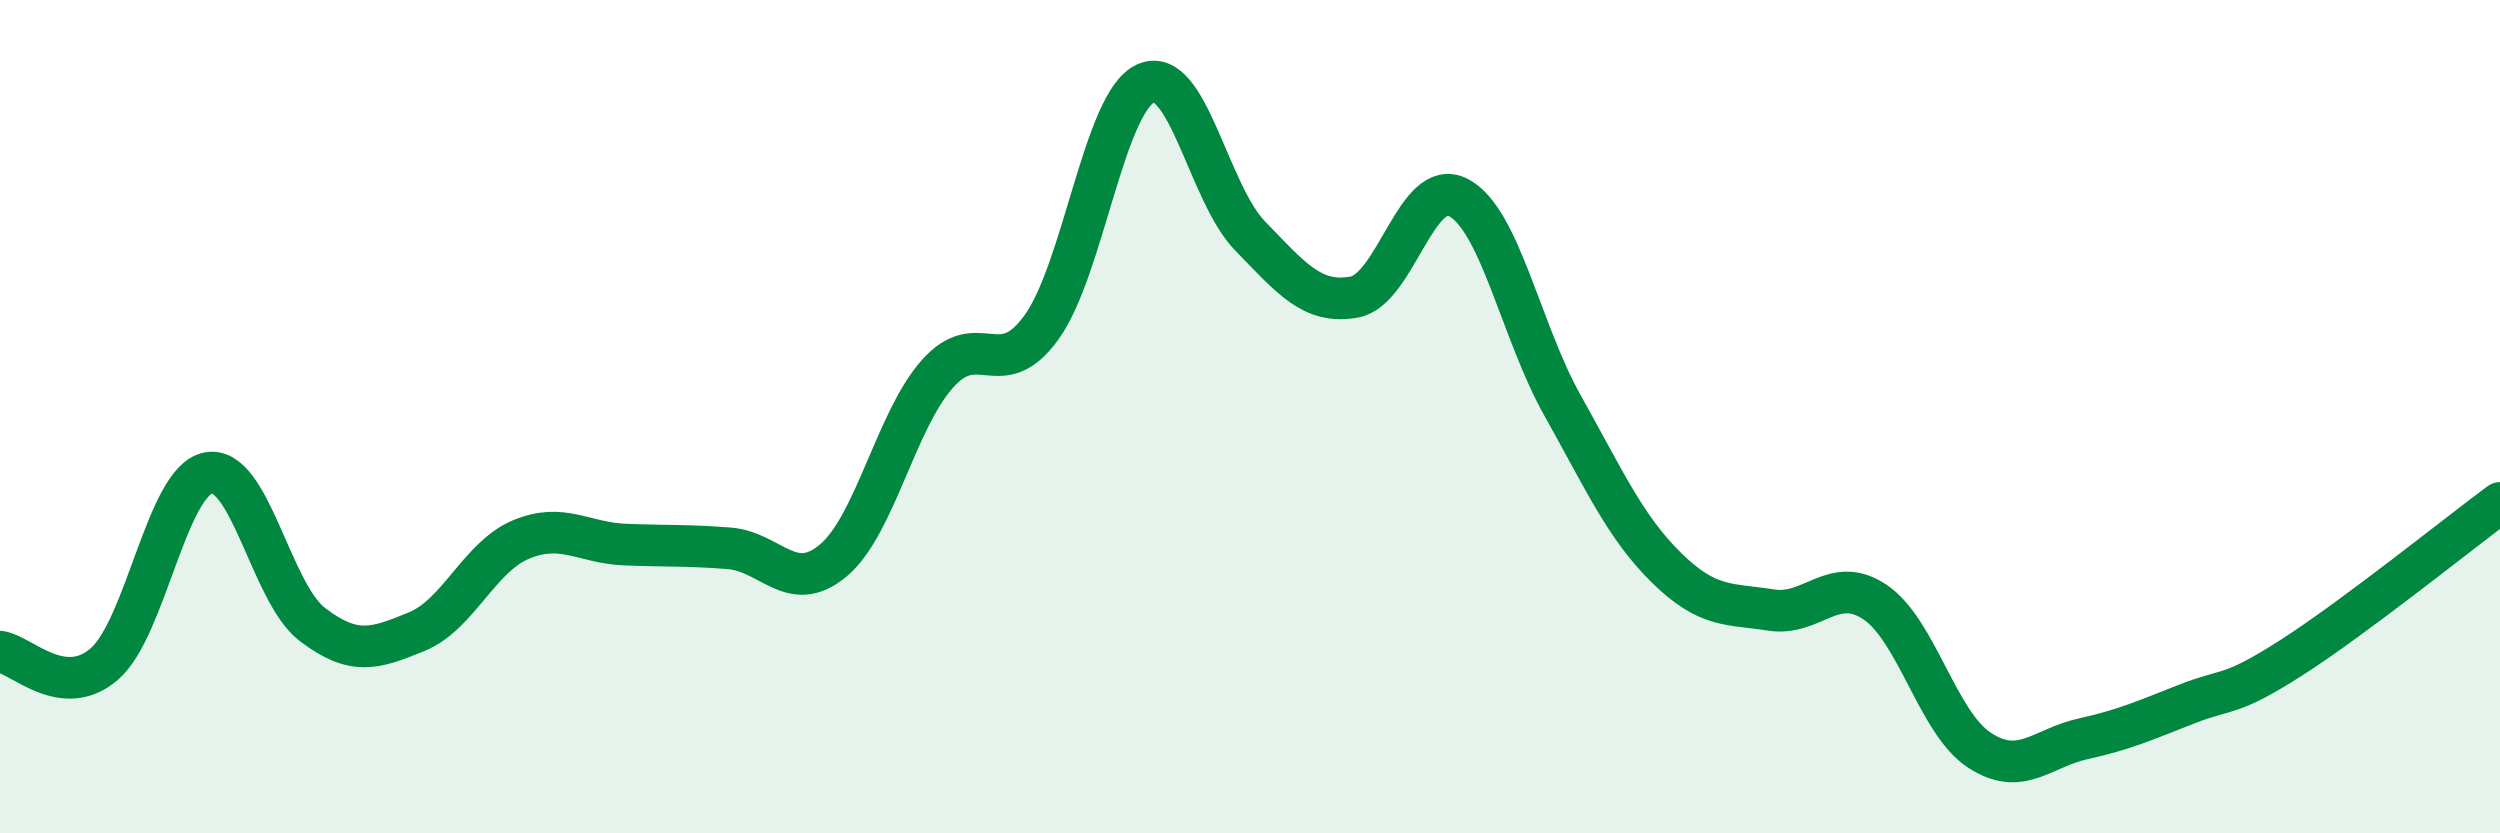
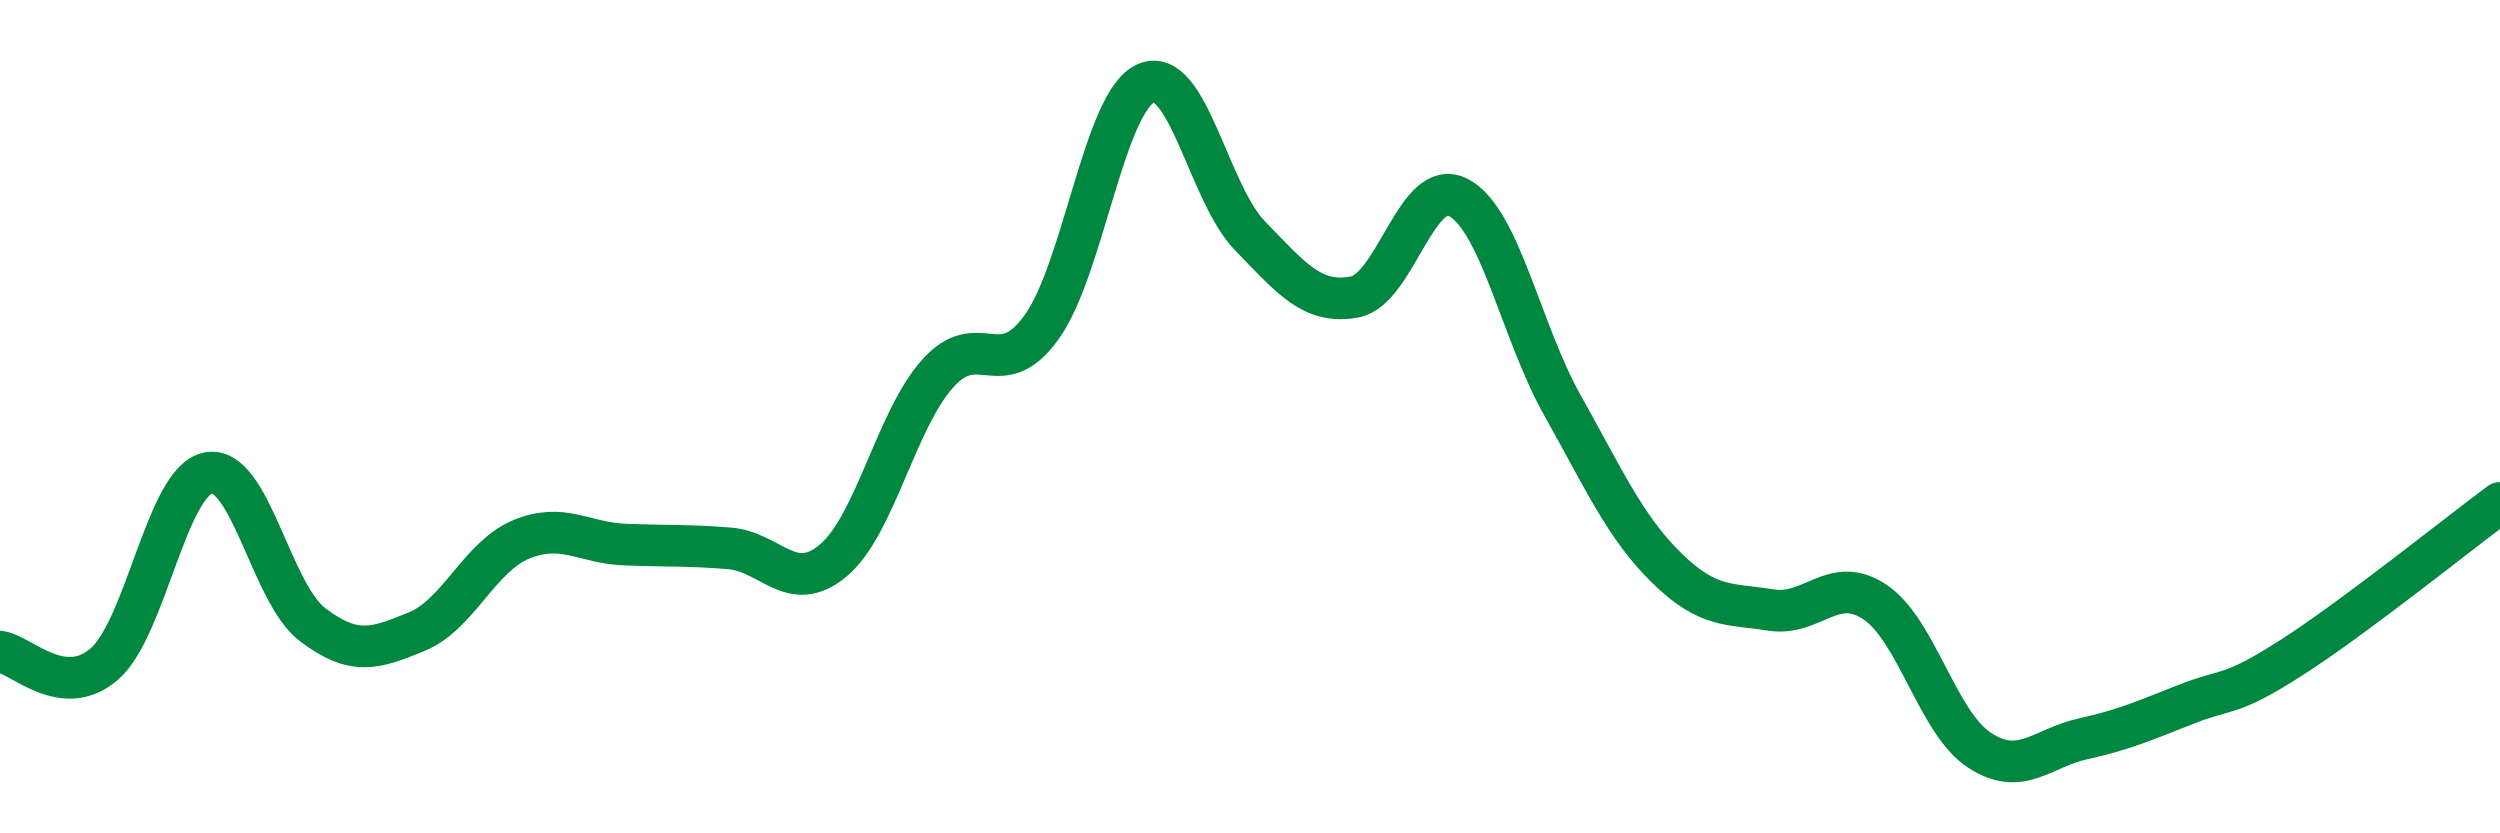
<svg xmlns="http://www.w3.org/2000/svg" width="60" height="20" viewBox="0 0 60 20">
-   <path d="M 0,15.64 C 0.5,15.7 1.5,16.8 2.5,15.94 C 3.5,15.08 4,11.54 5,11.35 C 6,11.16 6.5,14.23 7.5,14.99 C 8.5,15.75 9,15.57 10,15.16 C 11,14.75 11.5,13.37 12.5,12.95 C 13.5,12.53 14,13.03 15,13.07 C 16,13.11 16.5,13.08 17.5,13.16 C 18.5,13.24 19,14.29 20,13.45 C 21,12.61 21.5,10.09 22.5,8.97 C 23.5,7.85 24,9.24 25,7.85 C 26,6.46 26.5,2.44 27.5,2 C 28.5,1.56 29,4.63 30,5.66 C 31,6.69 31.5,7.31 32.5,7.13 C 33.5,6.95 34,4.22 35,4.74 C 36,5.26 36.5,7.95 37.5,9.73 C 38.5,11.51 39,12.65 40,13.63 C 41,14.61 41.5,14.48 42.5,14.64 C 43.5,14.8 44,13.78 45,14.45 C 46,15.12 46.5,17.34 47.5,18 C 48.5,18.66 49,17.95 50,17.73 C 51,17.51 51.5,17.28 52.5,16.89 C 53.5,16.5 53.5,16.74 55,15.78 C 56.5,14.82 59,12.81 60,12.07L60 20L0 20Z" fill="#008740" opacity="0.1" stroke-linecap="round" stroke-linejoin="round" />
  <path d="M 0,15.64 C 0.5,15.7 1.5,16.8 2.5,15.94 C 3.5,15.08 4,11.54 5,11.35 C 6,11.16 6.5,14.23 7.5,14.99 C 8.5,15.75 9,15.57 10,15.16 C 11,14.75 11.5,13.37 12.5,12.95 C 13.5,12.53 14,13.03 15,13.07 C 16,13.11 16.5,13.08 17.5,13.16 C 18.5,13.24 19,14.29 20,13.45 C 21,12.61 21.5,10.09 22.5,8.97 C 23.5,7.85 24,9.24 25,7.85 C 26,6.46 26.5,2.44 27.5,2 C 28.5,1.56 29,4.63 30,5.66 C 31,6.69 31.5,7.31 32.5,7.13 C 33.5,6.95 34,4.22 35,4.74 C 36,5.26 36.5,7.95 37.5,9.73 C 38.5,11.51 39,12.65 40,13.63 C 41,14.61 41.5,14.48 42.5,14.64 C 43.5,14.8 44,13.78 45,14.45 C 46,15.12 46.5,17.34 47.5,18 C 48.5,18.66 49,17.95 50,17.73 C 51,17.51 51.5,17.28 52.5,16.89 C 53.5,16.5 53.5,16.74 55,15.78 C 56.5,14.82 59,12.81 60,12.07" stroke="#008740" stroke-width="1" fill="none" stroke-linecap="round" stroke-linejoin="round" />
</svg>